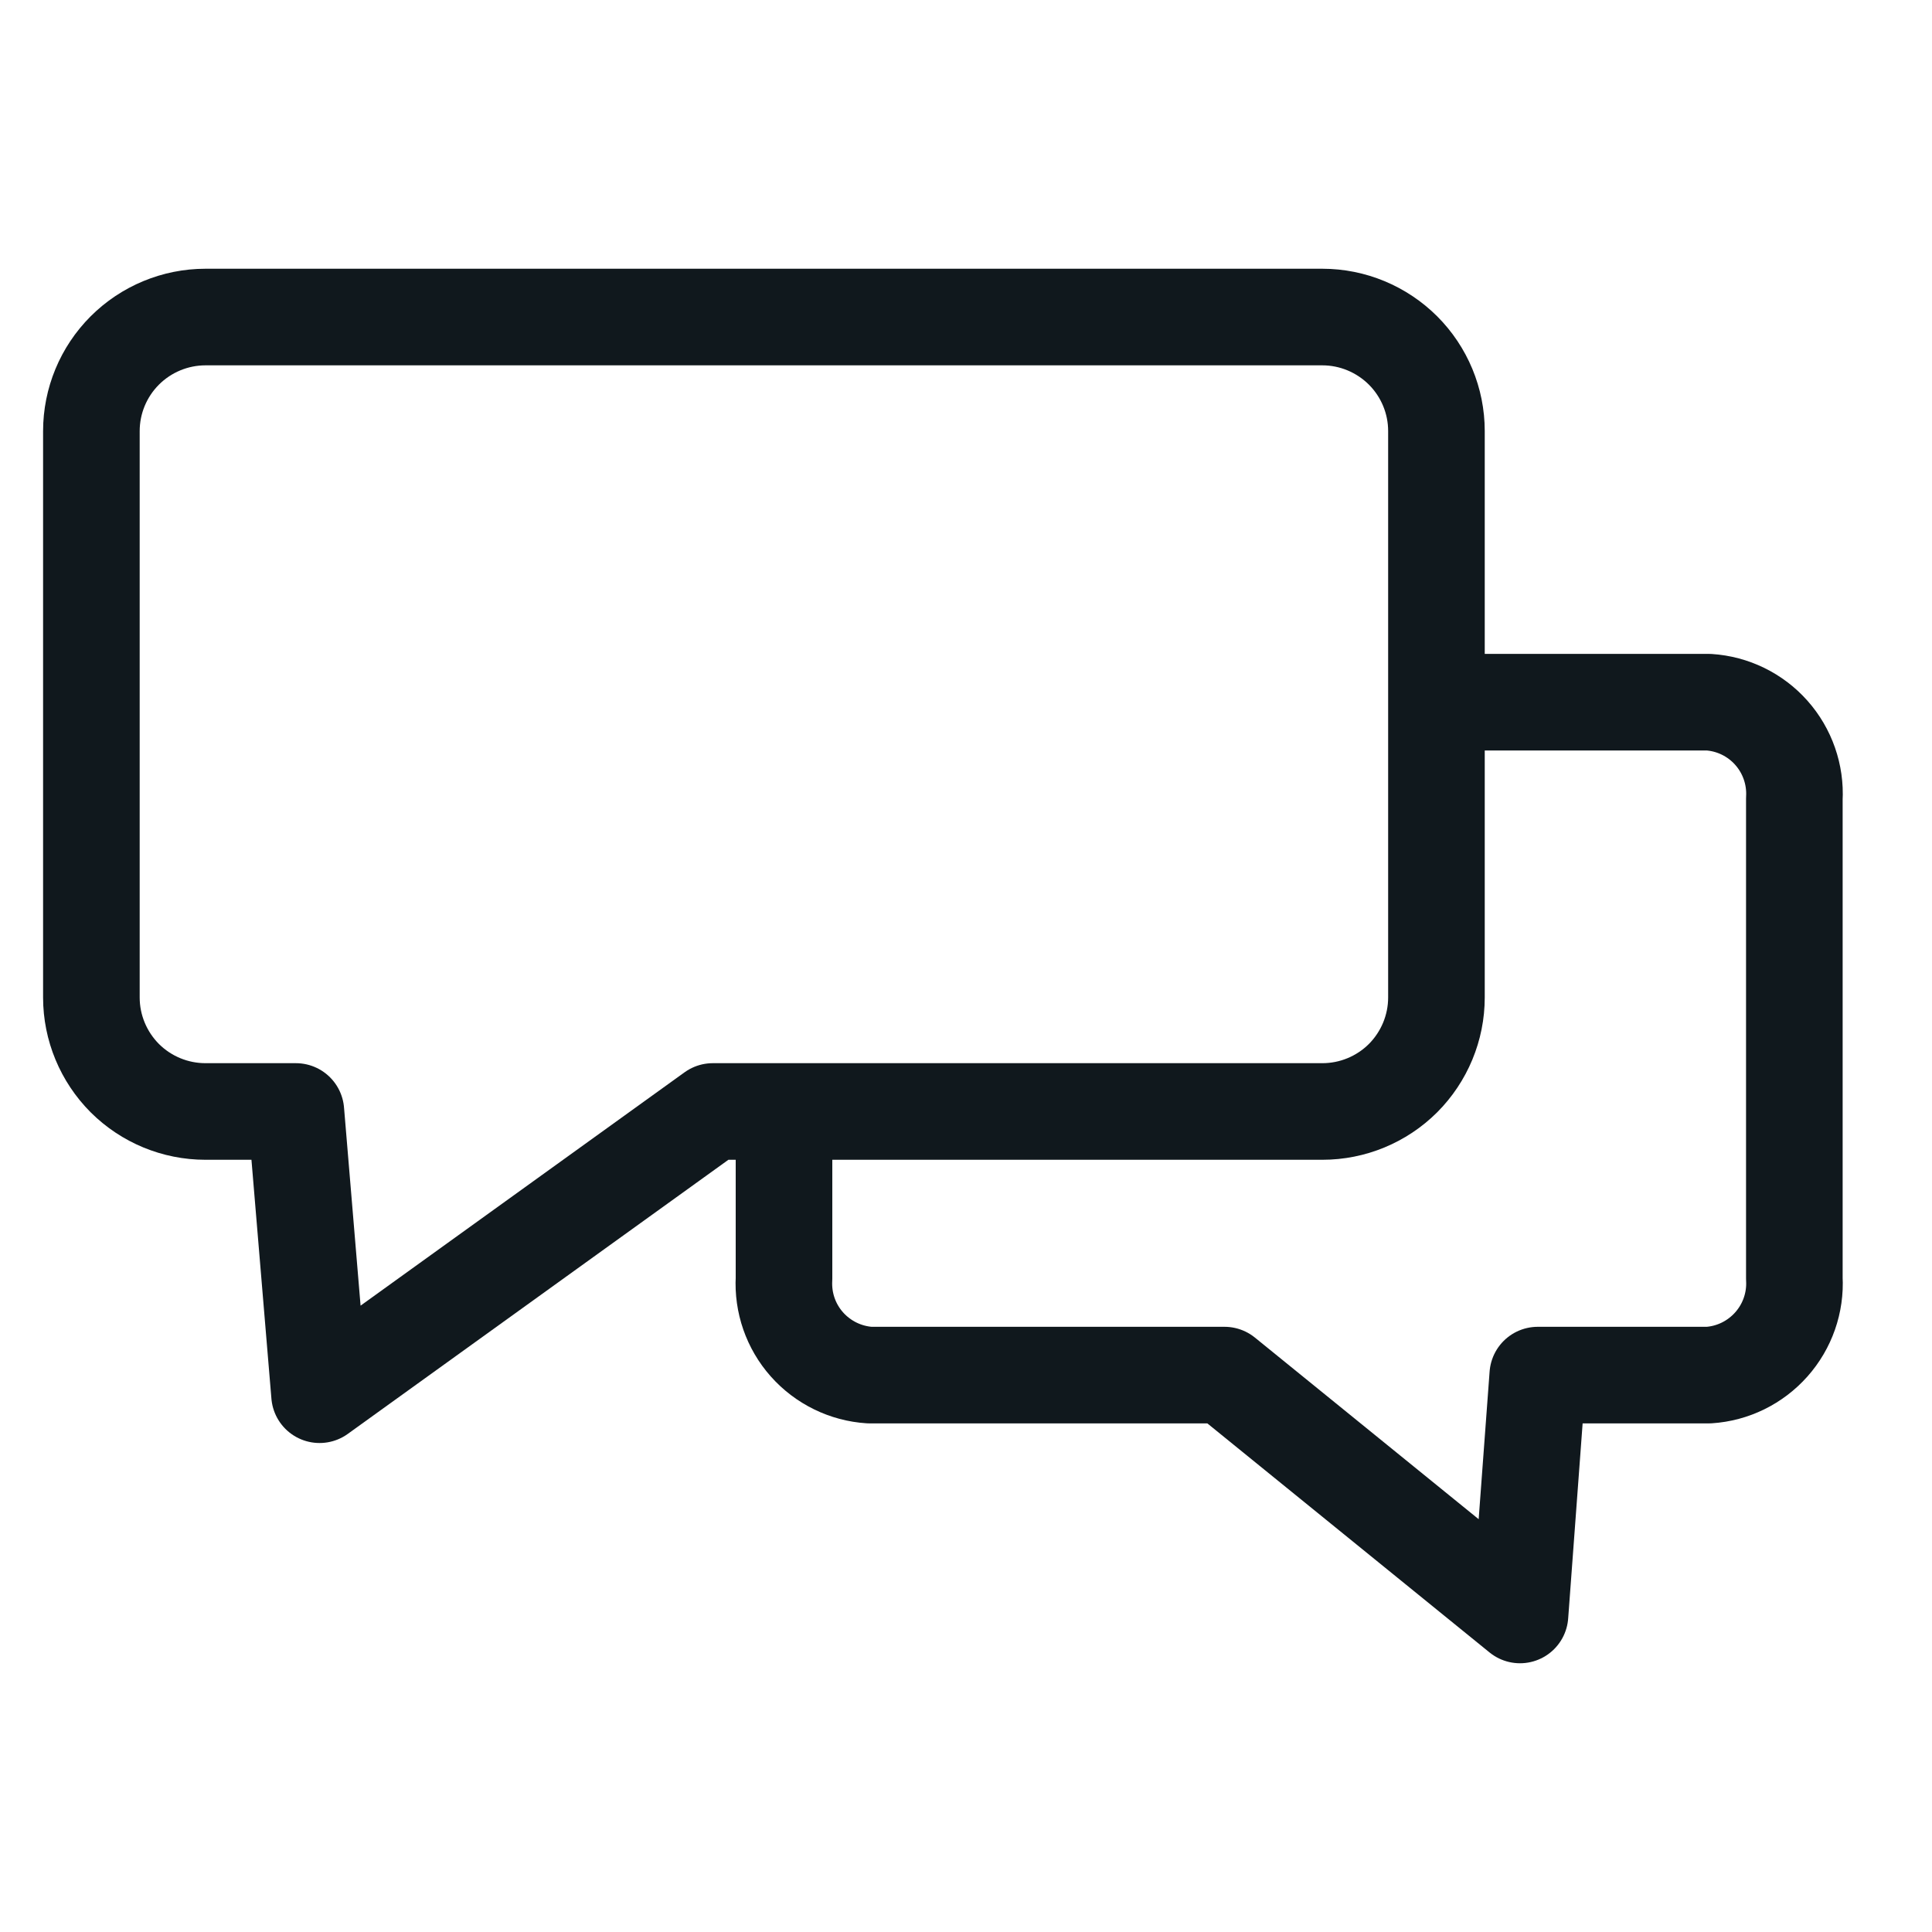
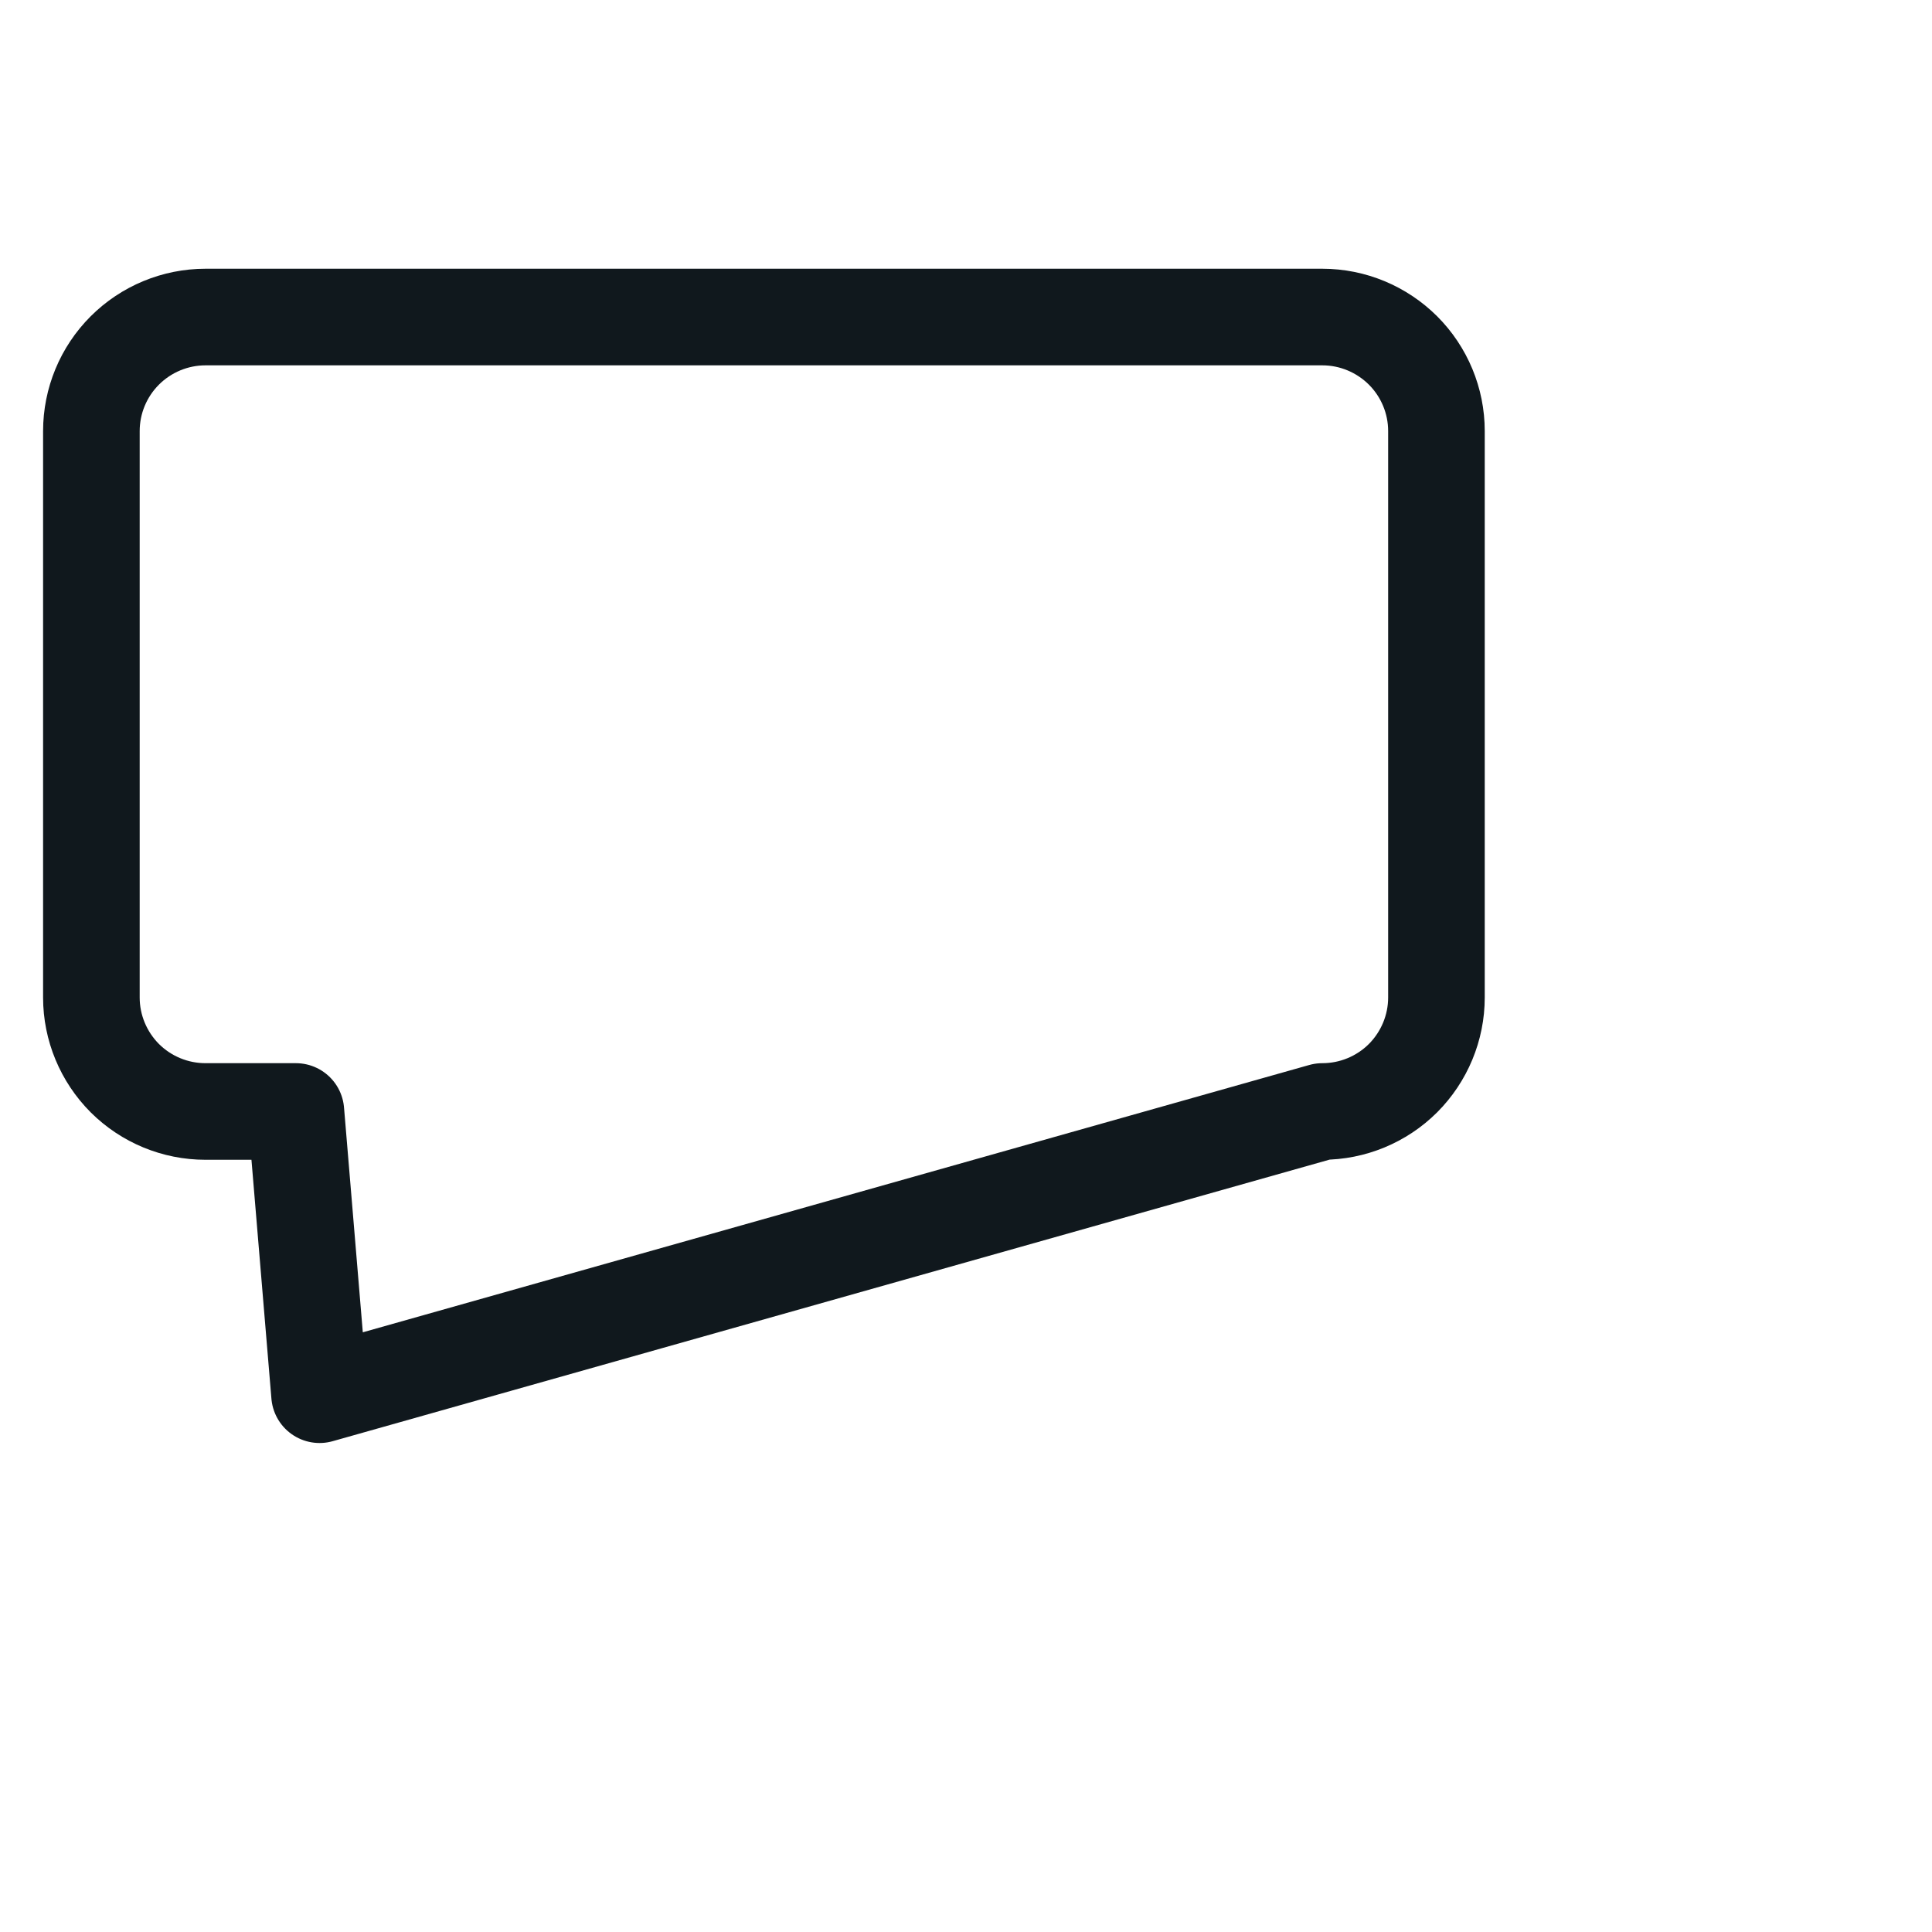
<svg xmlns="http://www.w3.org/2000/svg" width="20" height="20" viewBox="0 0 20 20" fill="none">
-   <path d="M13.689 11.506H7.379L3.308 14.438L3.063 11.506H2.127C1.814 11.506 1.514 11.382 1.292 11.161C1.071 10.939 0.946 10.639 0.946 10.326V4.463C0.946 4.15 1.07 3.85 1.292 3.628C1.513 3.407 1.814 3.282 2.127 3.282H13.689C14.002 3.282 14.302 3.407 14.524 3.628C14.745 3.849 14.87 4.149 14.87 4.462V10.326C14.87 10.639 14.745 10.939 14.524 11.161C14.302 11.382 14.002 11.506 13.689 11.506Z" stroke="#10181D" stroke-linejoin="round" />
-   <path d="M8.116 11.71V13.235C8.102 13.485 8.187 13.73 8.353 13.917C8.519 14.104 8.753 14.219 9.003 14.235H12.676L15.735 16.718L15.919 14.235H17.688C17.938 14.219 18.171 14.104 18.337 13.917C18.503 13.73 18.589 13.485 18.575 13.235V8.269C18.589 8.019 18.503 7.773 18.337 7.586C18.171 7.399 17.938 7.285 17.688 7.269H14.63" stroke="#10181D" stroke-linejoin="round" />
+   <path d="M13.689 11.506L3.308 14.438L3.063 11.506H2.127C1.814 11.506 1.514 11.382 1.292 11.161C1.071 10.939 0.946 10.639 0.946 10.326V4.463C0.946 4.15 1.07 3.85 1.292 3.628C1.513 3.407 1.814 3.282 2.127 3.282H13.689C14.002 3.282 14.302 3.407 14.524 3.628C14.745 3.849 14.87 4.149 14.87 4.462V10.326C14.87 10.639 14.745 10.939 14.524 11.161C14.302 11.382 14.002 11.506 13.689 11.506Z" stroke="#10181D" stroke-linejoin="round" />
</svg>